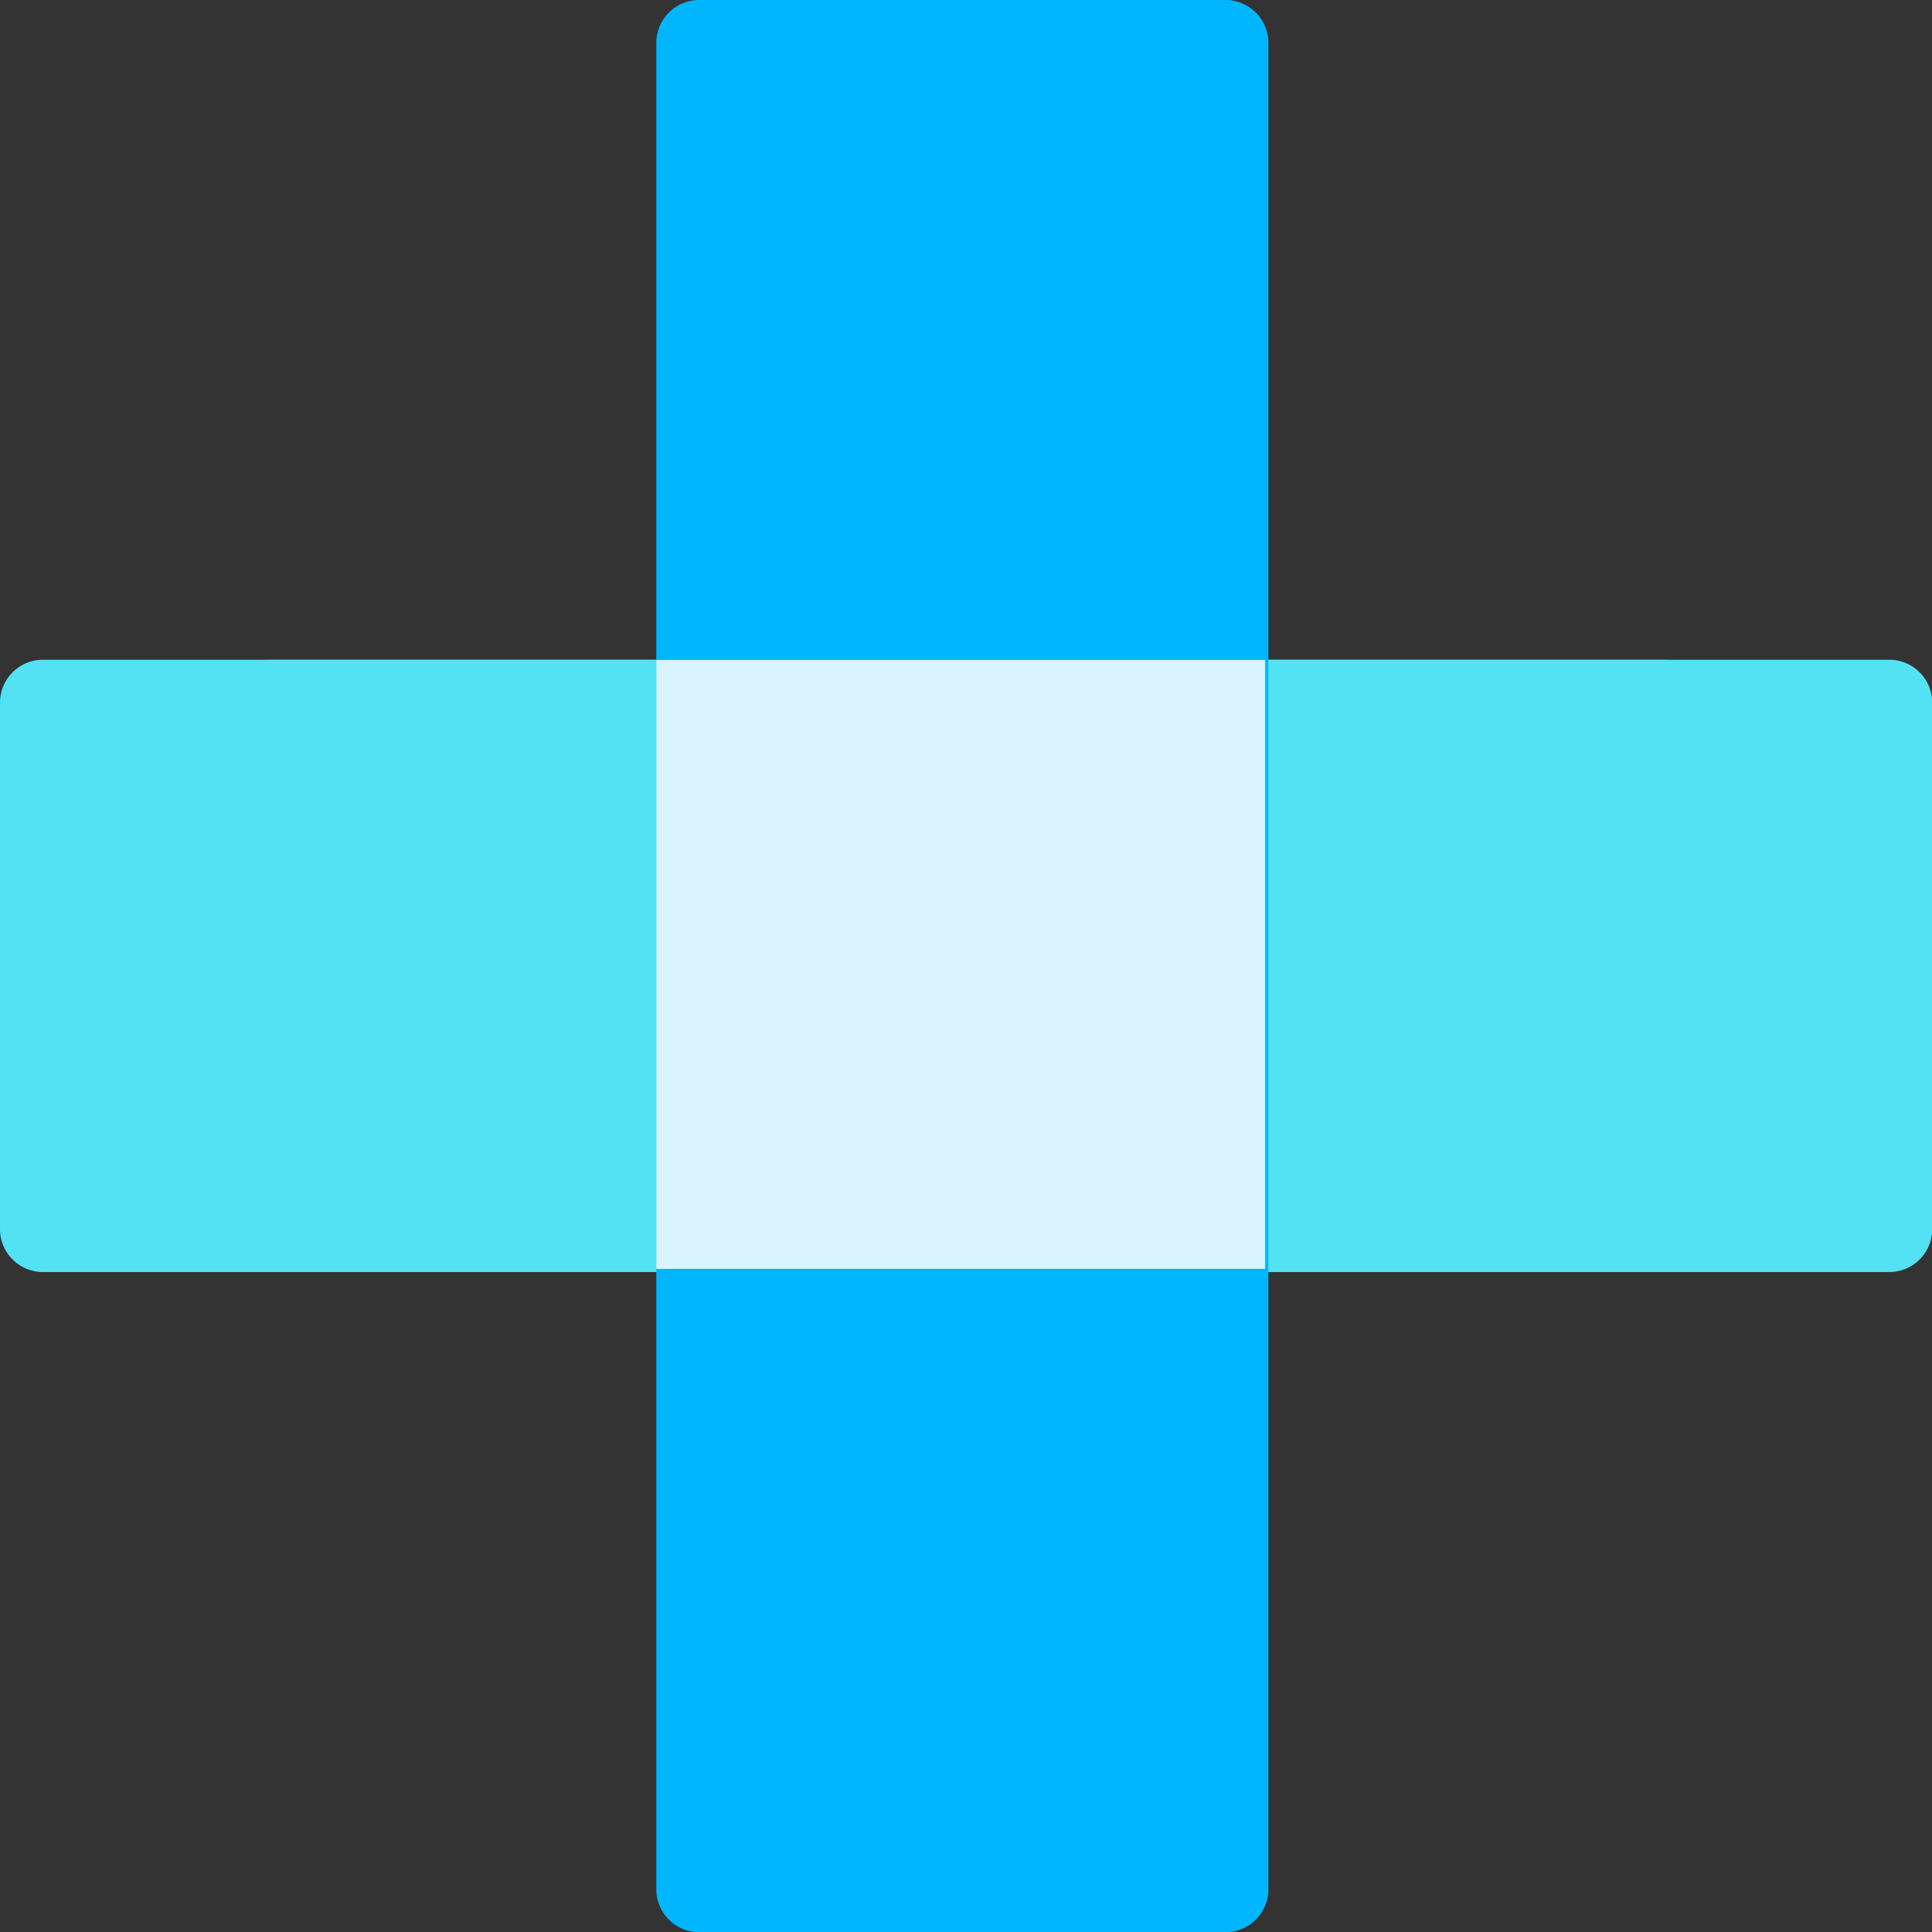
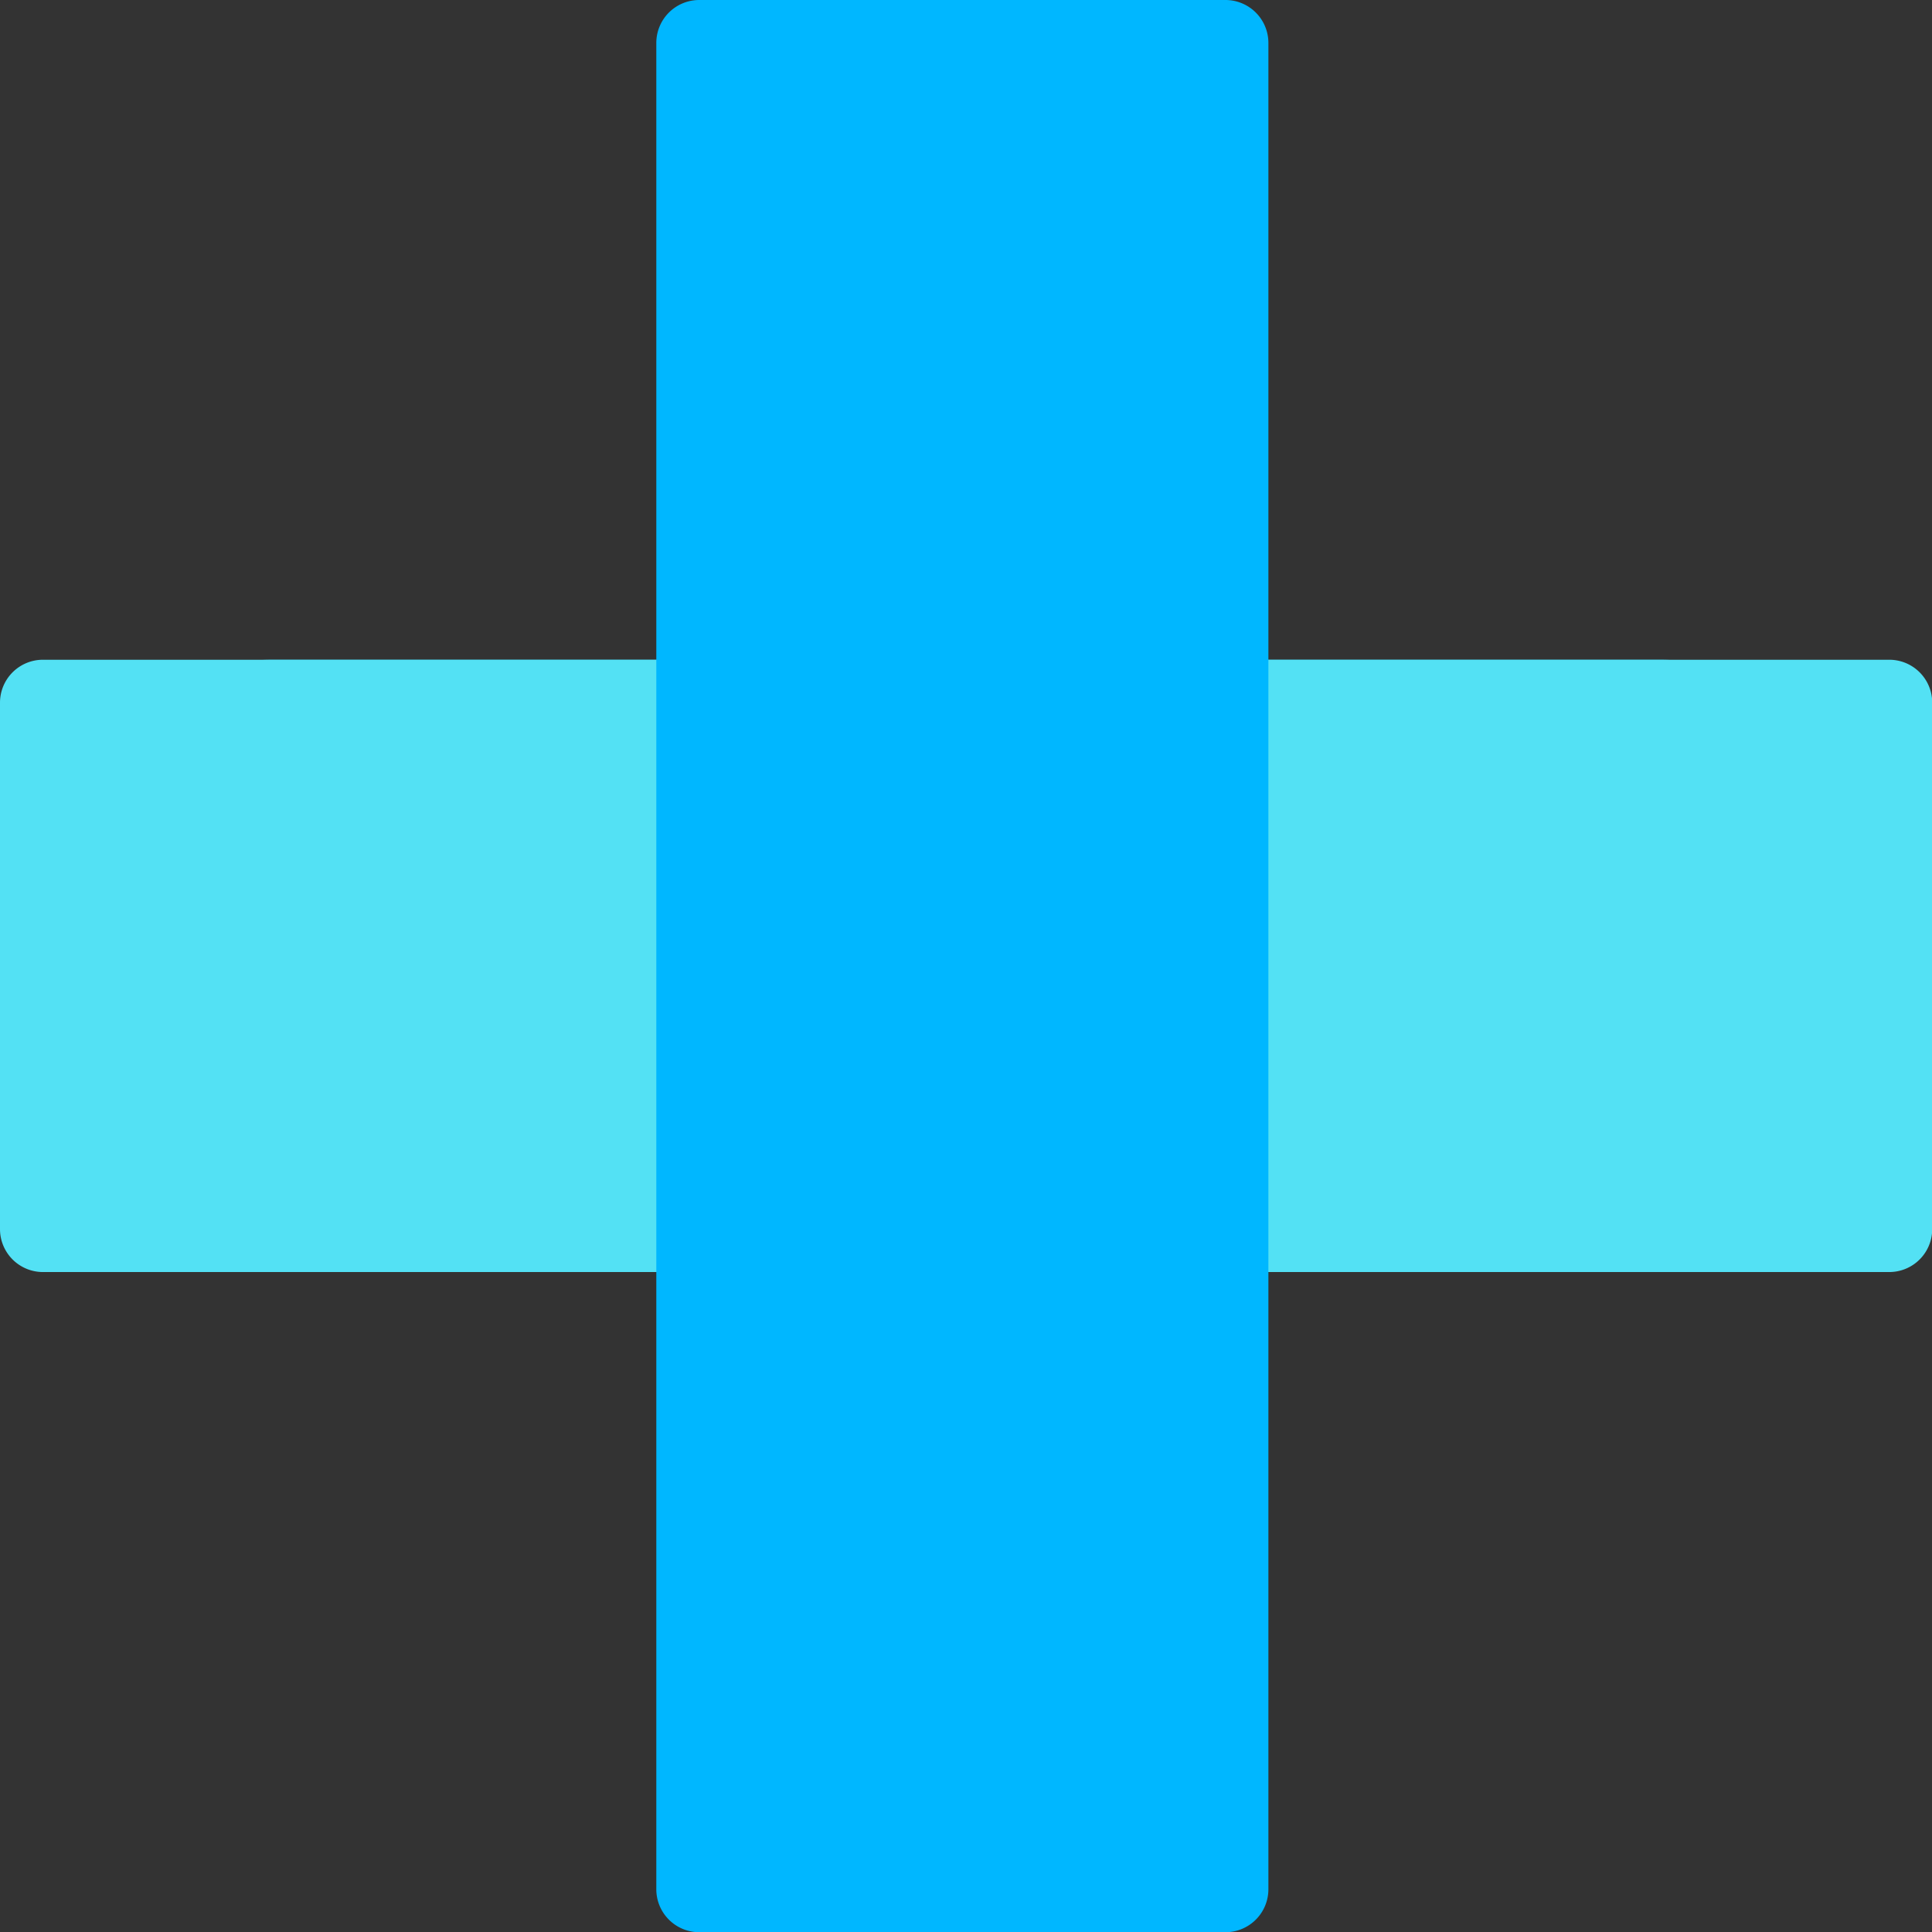
<svg xmlns="http://www.w3.org/2000/svg" width="8.999" height="8.999" viewBox="0 0 8.999 8.999">
  <rect x="0" y="0" width="8.999" height="8.999" fill="#333333" stroke="none" />
  <g transform="translate(3401.43 -153.207)">
    <g transform="translate(-3401.43 153.207)">
      <path d="M1.274,0H7.725A1.274,1.274,0,0,1,9,1.274v.3A1.274,1.274,0,0,1,7.725,2.852H1.273A1.273,1.273,0,0,1,0,1.579v-.3A1.274,1.274,0,0,1,1.274,0Z" transform="translate(0 3.073)" fill="#37d3f7" />
      <path d="M.671,0H7.856a.67.67,0,0,1,.67.67V1.708a.67.67,0,0,1-.67.67H.67A.67.67,0,0,1,0,1.708V.671A.671.671,0,0,1,.671,0Z" transform="translate(0.236 3.31)" fill="#37d3f7" />
      <path d="M91.593,9.053h8a.026.026,0,0,1,.026.025v1.854a.026.026,0,0,1-.026.026h-8a.026.026,0,0,1-.026-.026V9.078a.026.026,0,0,1,.026-.025" transform="translate(-91.094 -5.506)" fill="#37d3f7" />
      <path d="M.2,0H8.8A.2.2,0,0,1,9,.2V2.652a.2.2,0,0,1-.2.2H.2a.2.2,0,0,1-.2-.2V.2A.2.2,0,0,1,.2,0Z" transform="translate(0 3.073)" fill="#53e1f4" />
-       <rect width="8.526" height="2.378" rx="0.2" transform="translate(0.236 3.31)" fill="#53e1f4" />
-       <path d="M91.593,9.053h8a.026.026,0,0,1,.026.025v1.854a.026.026,0,0,1-.026.026h-8a.026.026,0,0,1-.026-.026V9.078a.026.026,0,0,1,.026-.025" transform="translate(-91.094 -5.506)" fill="#53e1f4" />
      <path d="M.2,0H2.651a.2.2,0,0,1,.2.2V8.8a.2.2,0,0,1-.2.2H.2A.2.2,0,0,1,0,8.8V.2A.2.2,0,0,1,.2,0Z" transform="translate(3.057)" fill="#00b7ff" />
-       <rect width="2.379" height="8.526" rx="1" transform="translate(3.293 0.236)" fill="#00b7ff" />
-       <path d="M101.272,1.234v8a.026.026,0,0,1-.026.026H99.393a.026.026,0,0,1-.026-.026v-8a.026.026,0,0,1,.026-.026h1.854a.026.026,0,0,1,.026.026" transform="translate(-95.838 -0.735)" fill="#00b7ff" />
-       <path d="M0,0H2.836V2.836H0Z" transform="translate(3.057 3.074)" fill="#d9f4fe" />
    </g>
  </g>
</svg>